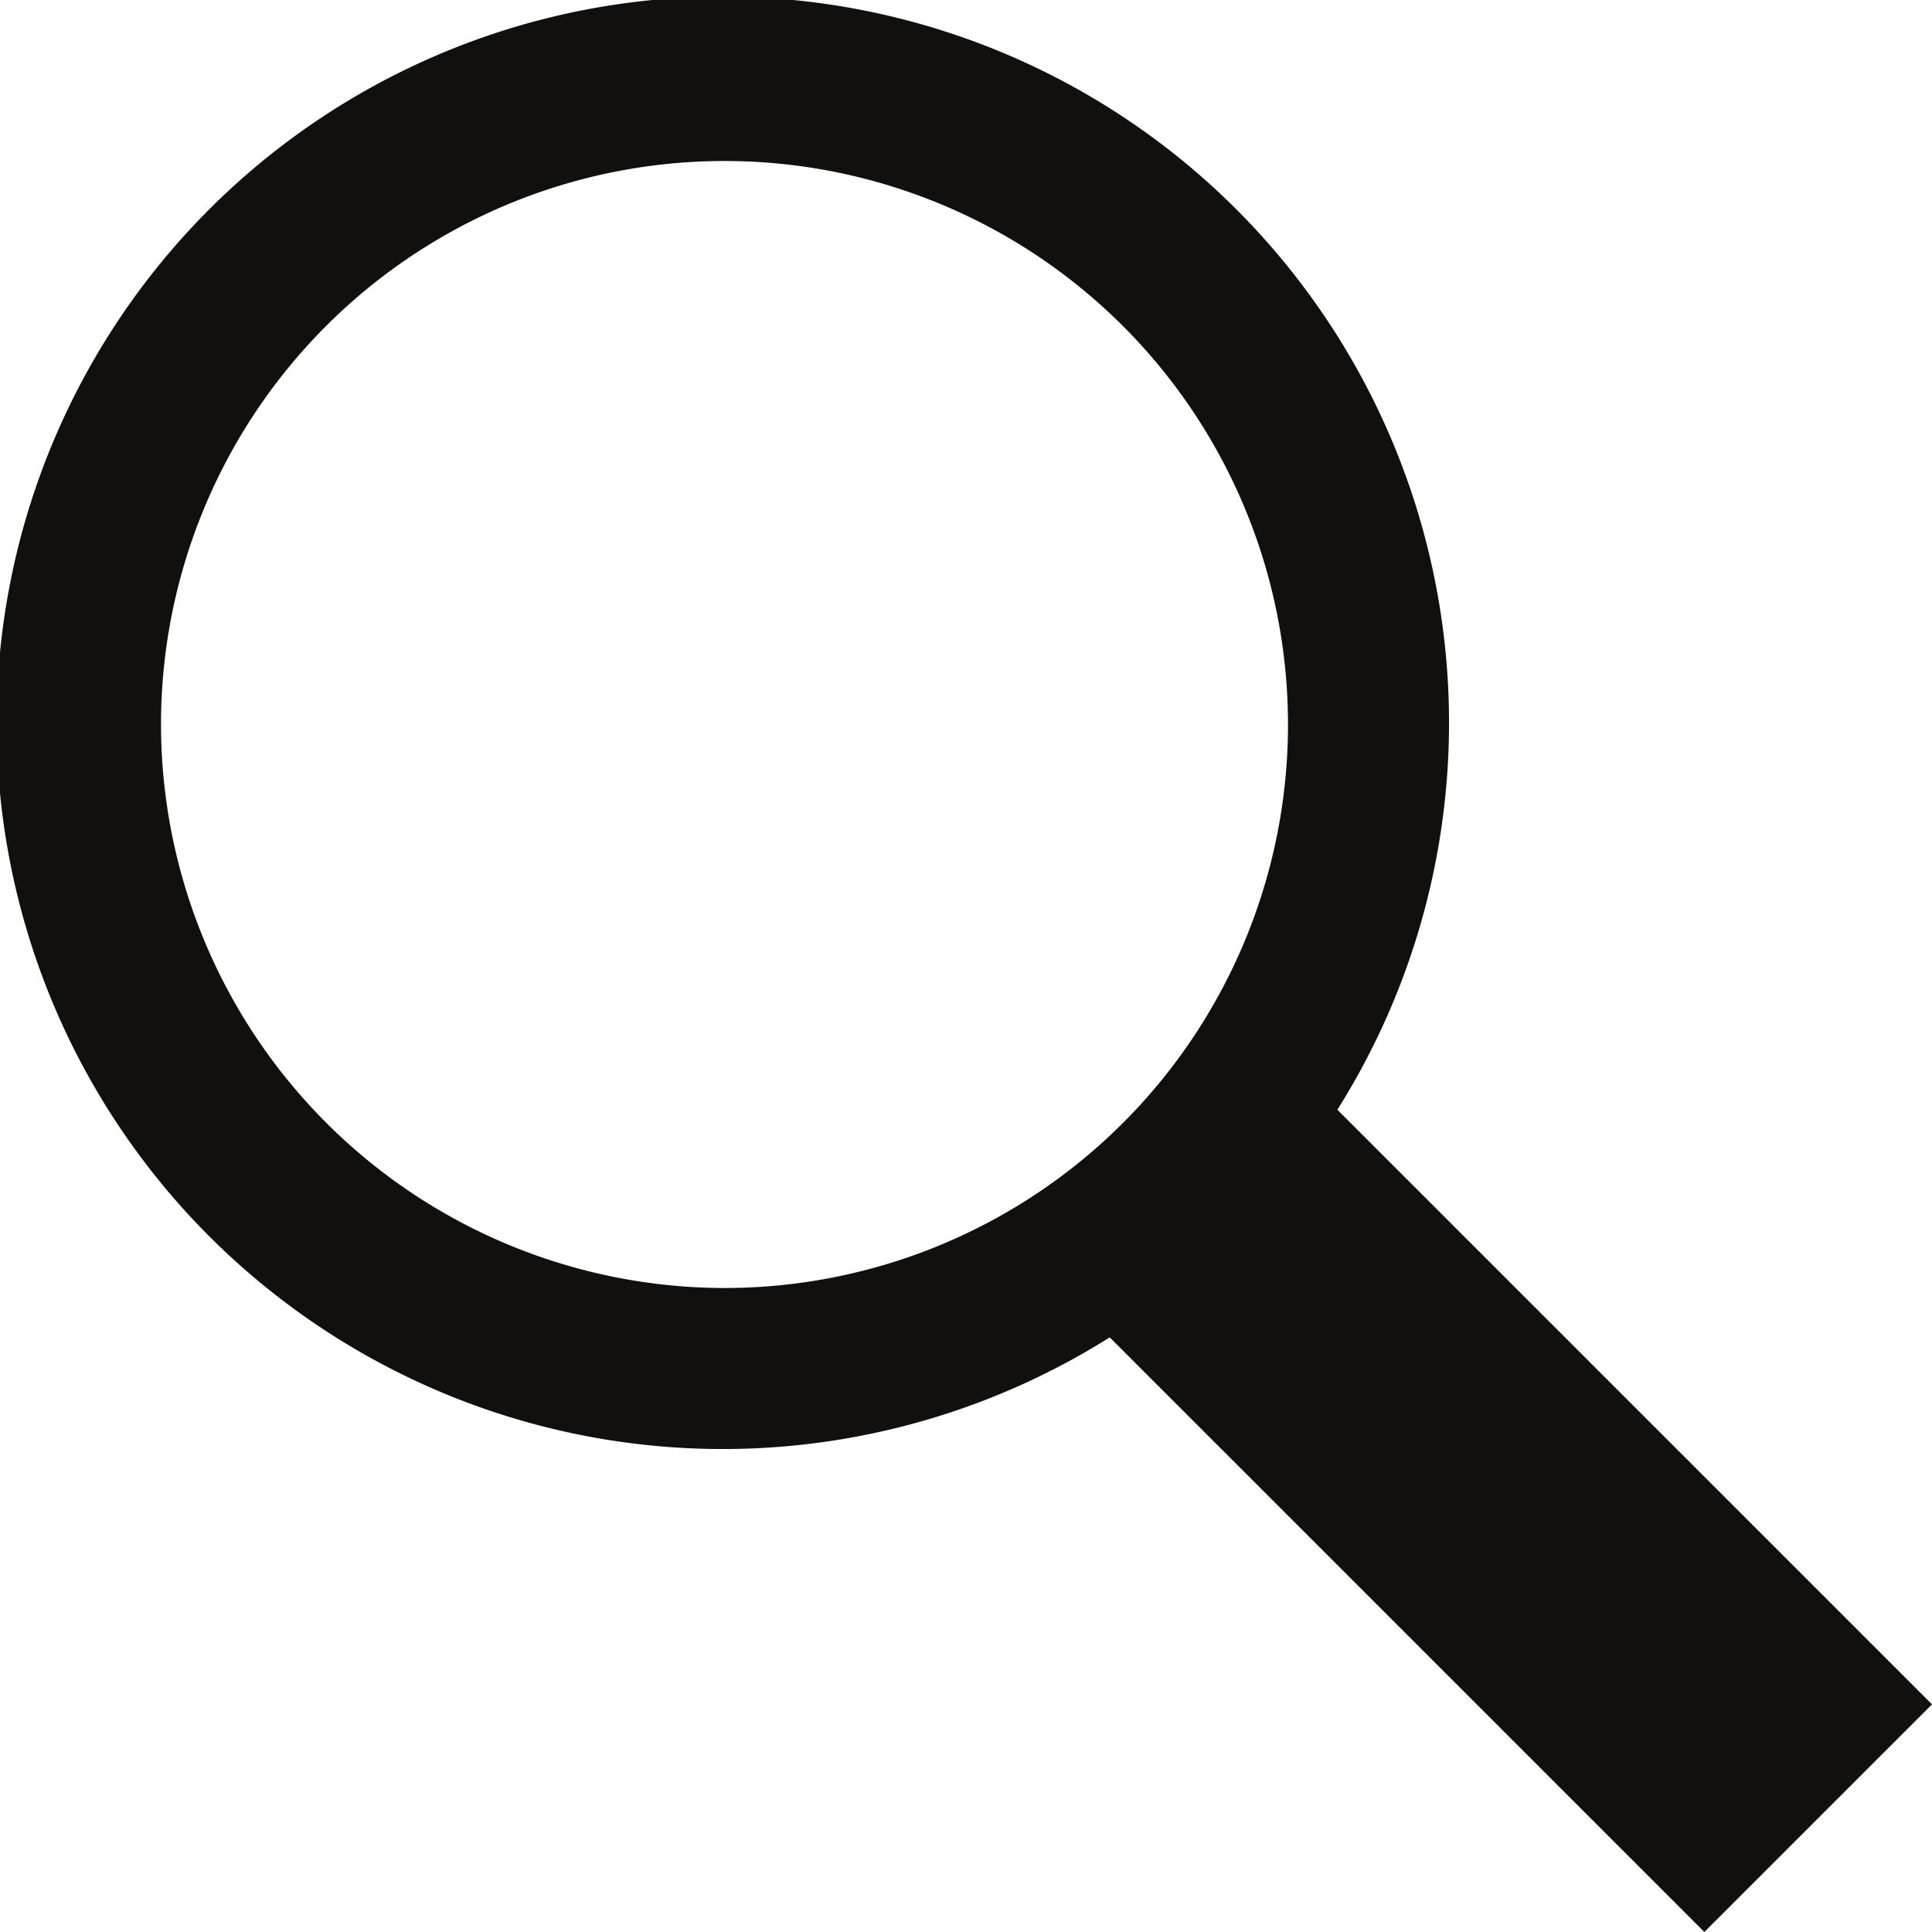
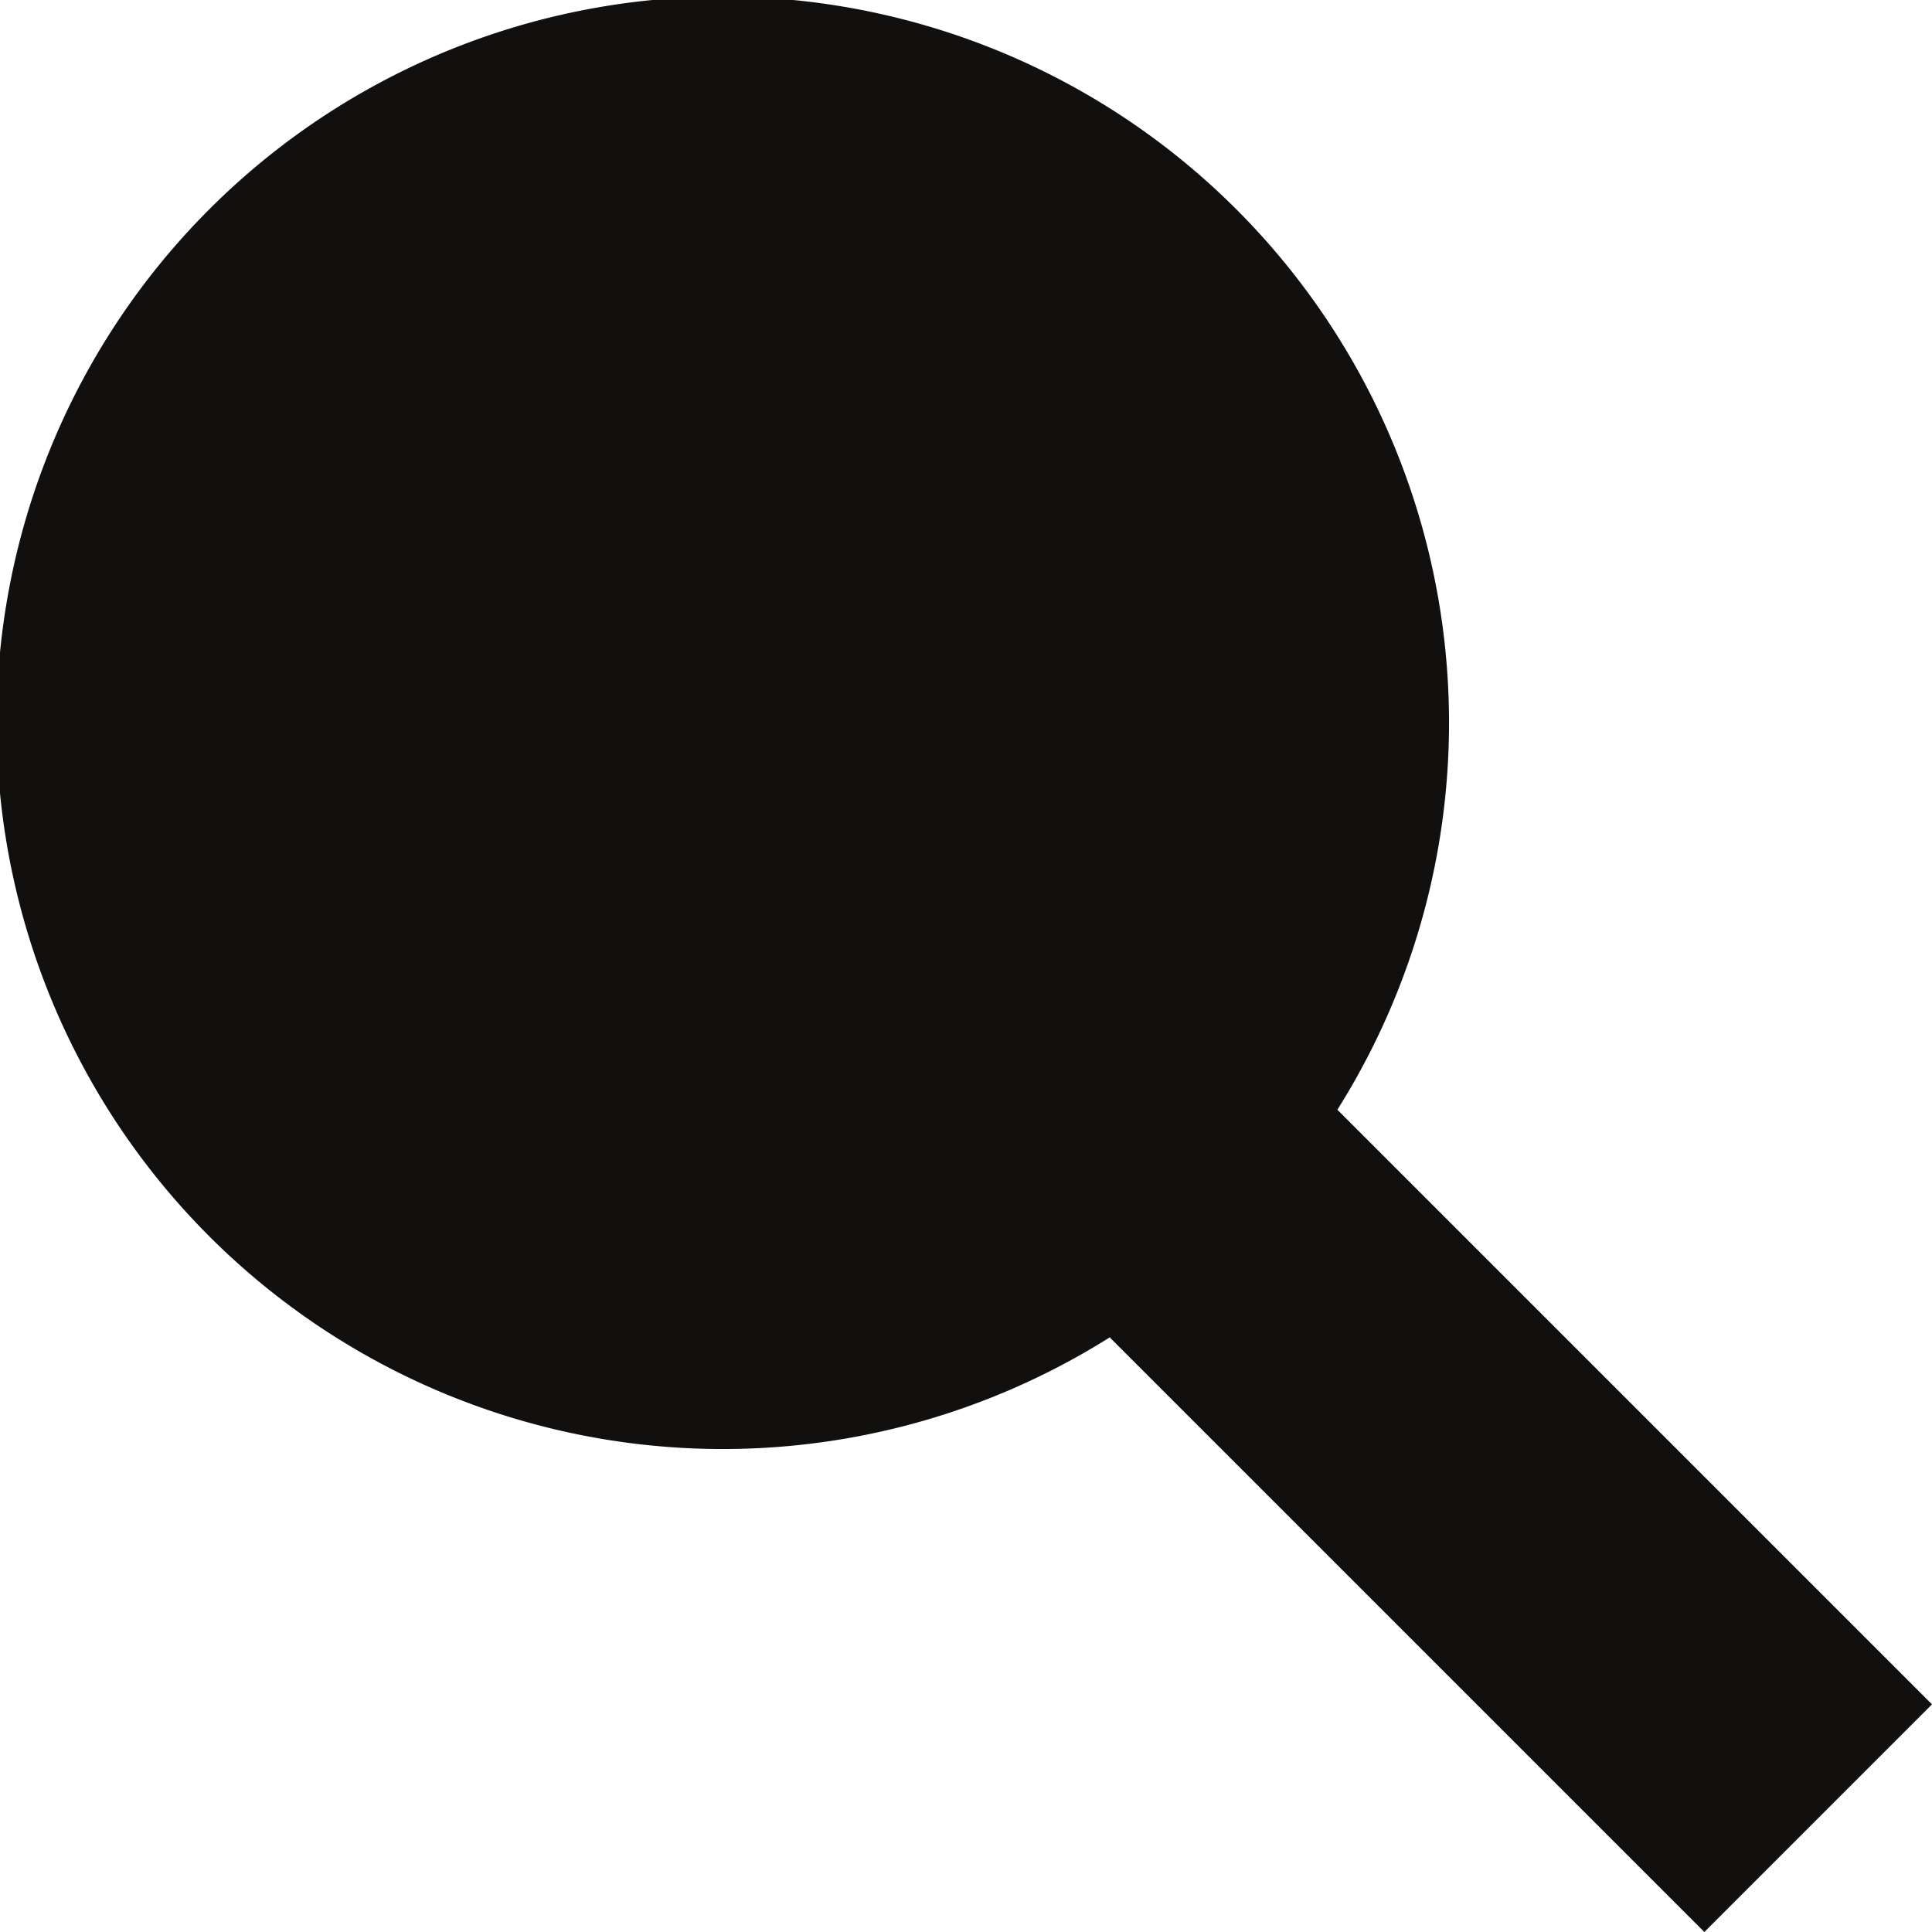
<svg xmlns="http://www.w3.org/2000/svg" width="18" height="18" viewBox="0 0 18 18">
-   <path id="icon-search" d="M15.879,18l-5.54-5.54a6.766,6.766,0,1,1,2.121-2.121L18,15.879ZM6.75,12A5.25,5.25,0,1,0,1.5,6.75,5.256,5.256,0,0,0,6.75,12Z" fill="#11100f" />
+   <path id="icon-search" d="M15.879,18l-5.54-5.54a6.766,6.766,0,1,1,2.121-2.121L18,15.879ZM6.75,12Z" fill="#11100f" />
</svg>